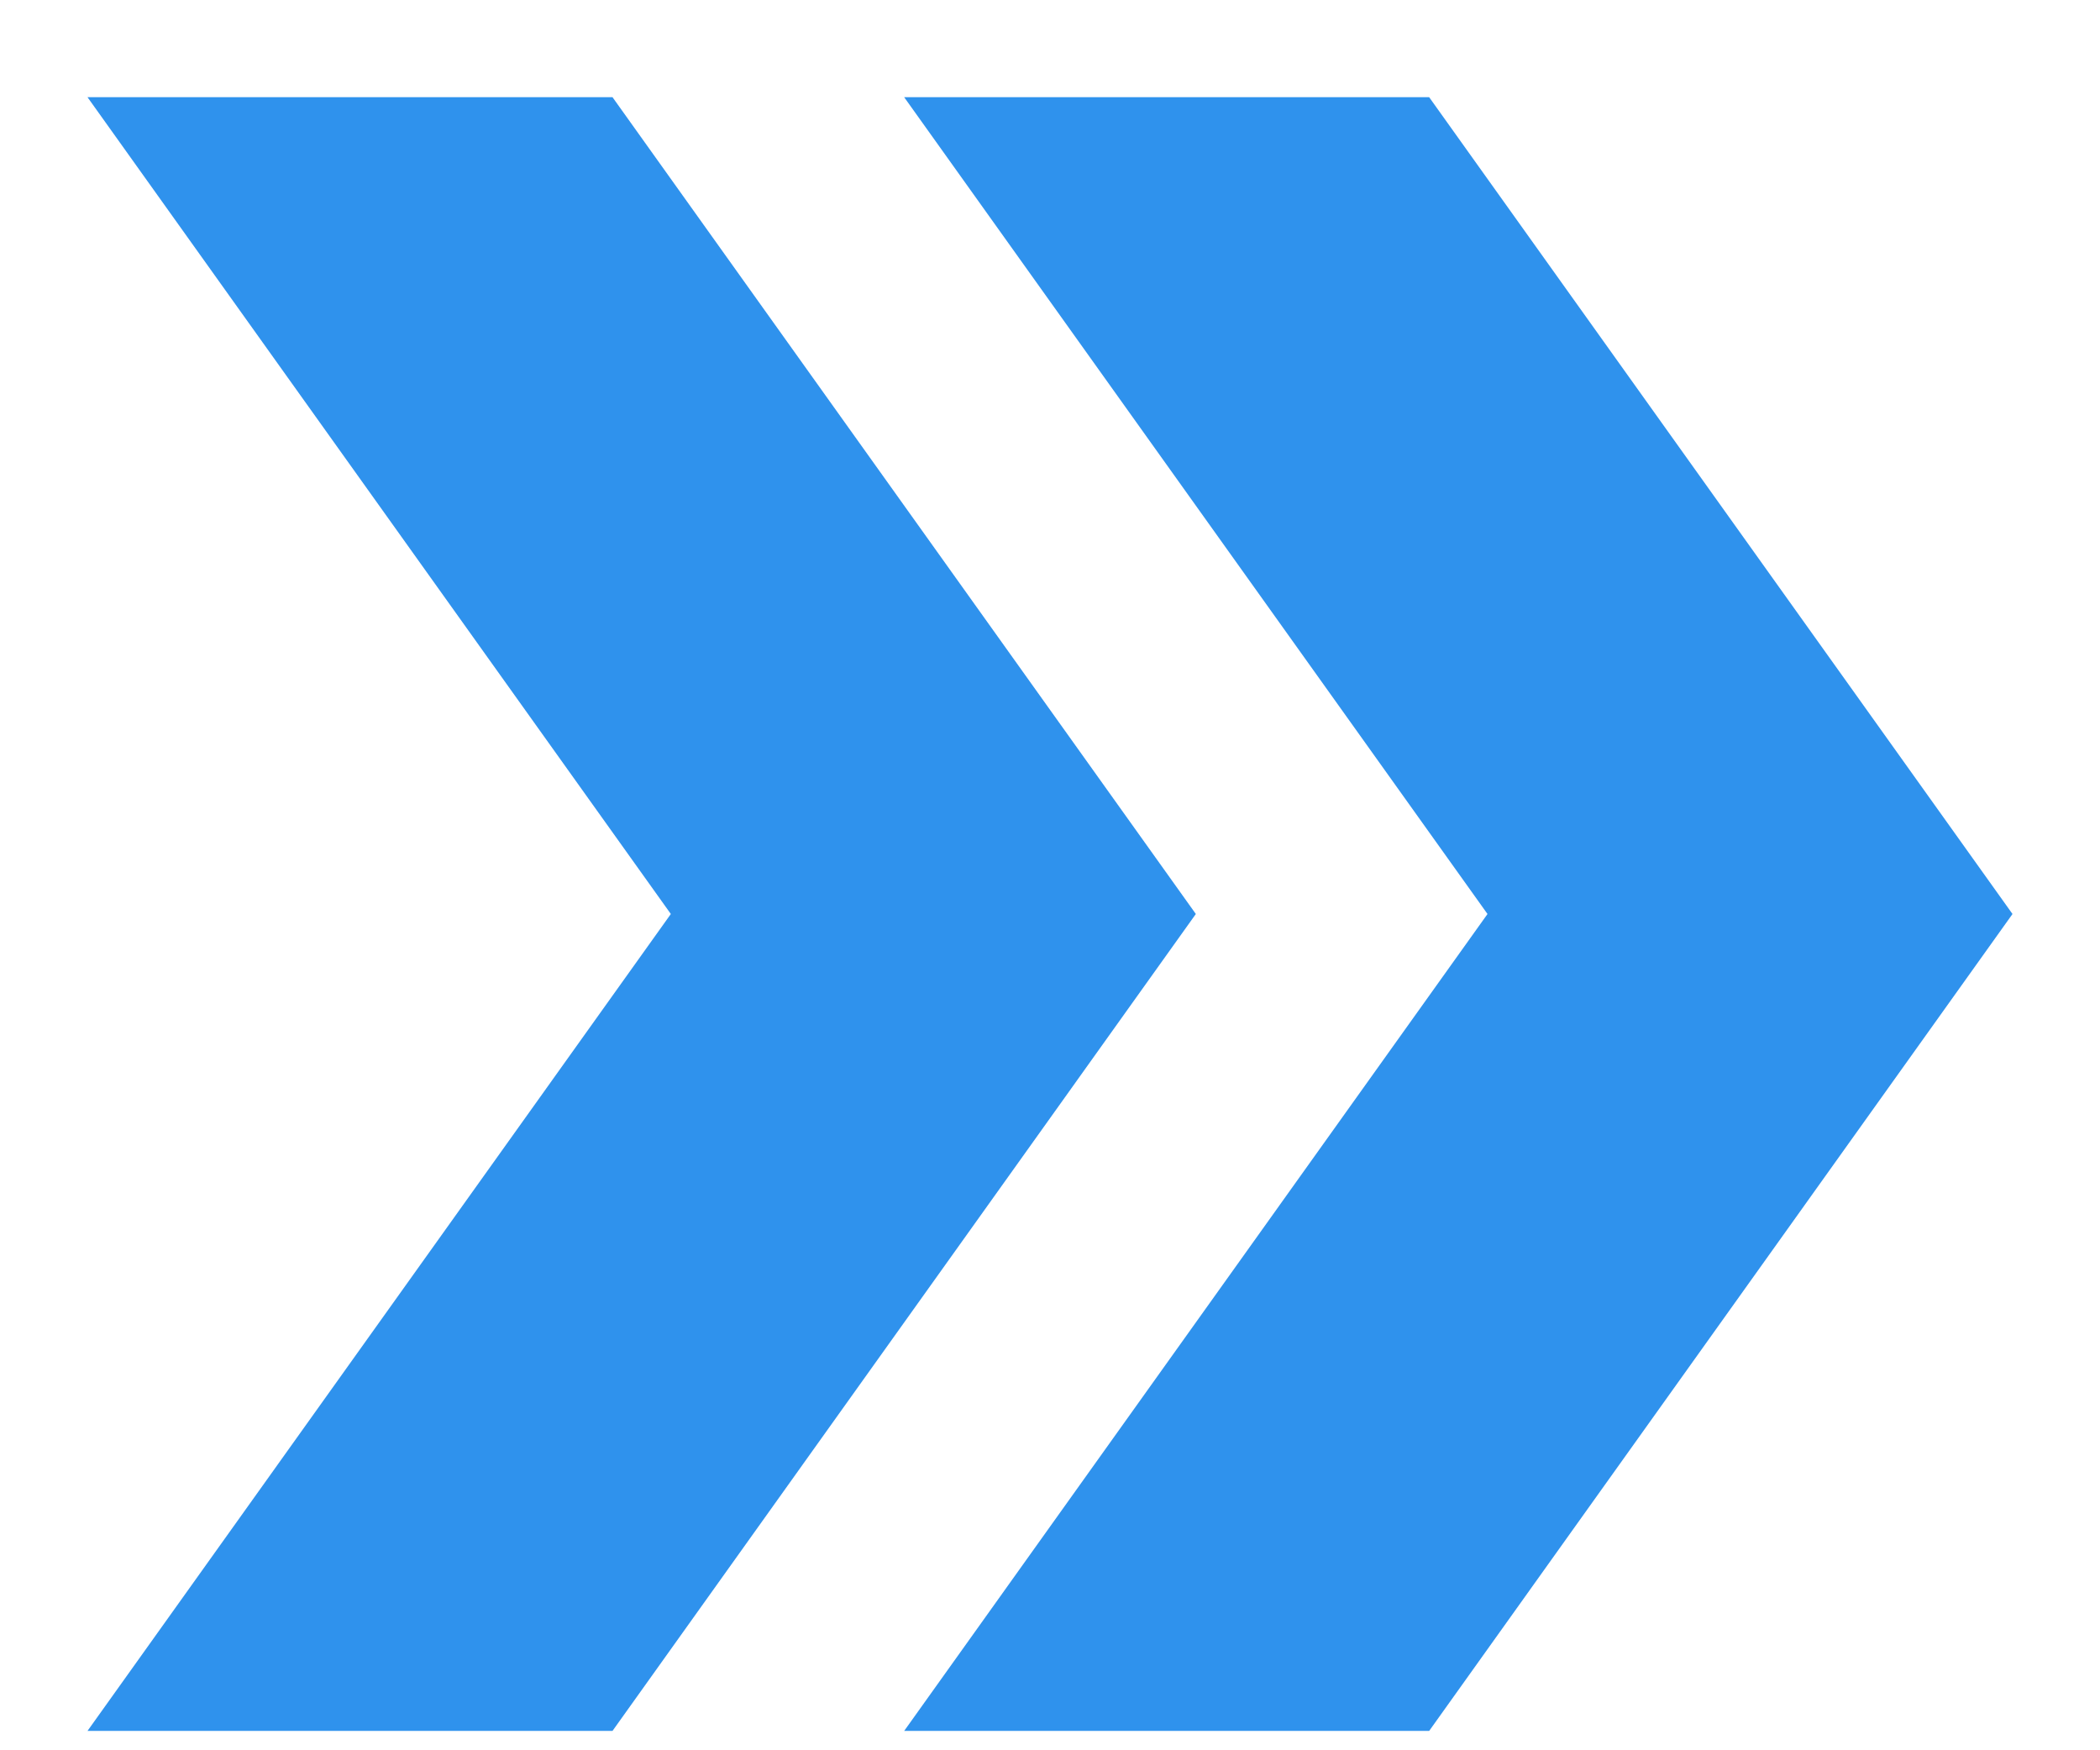
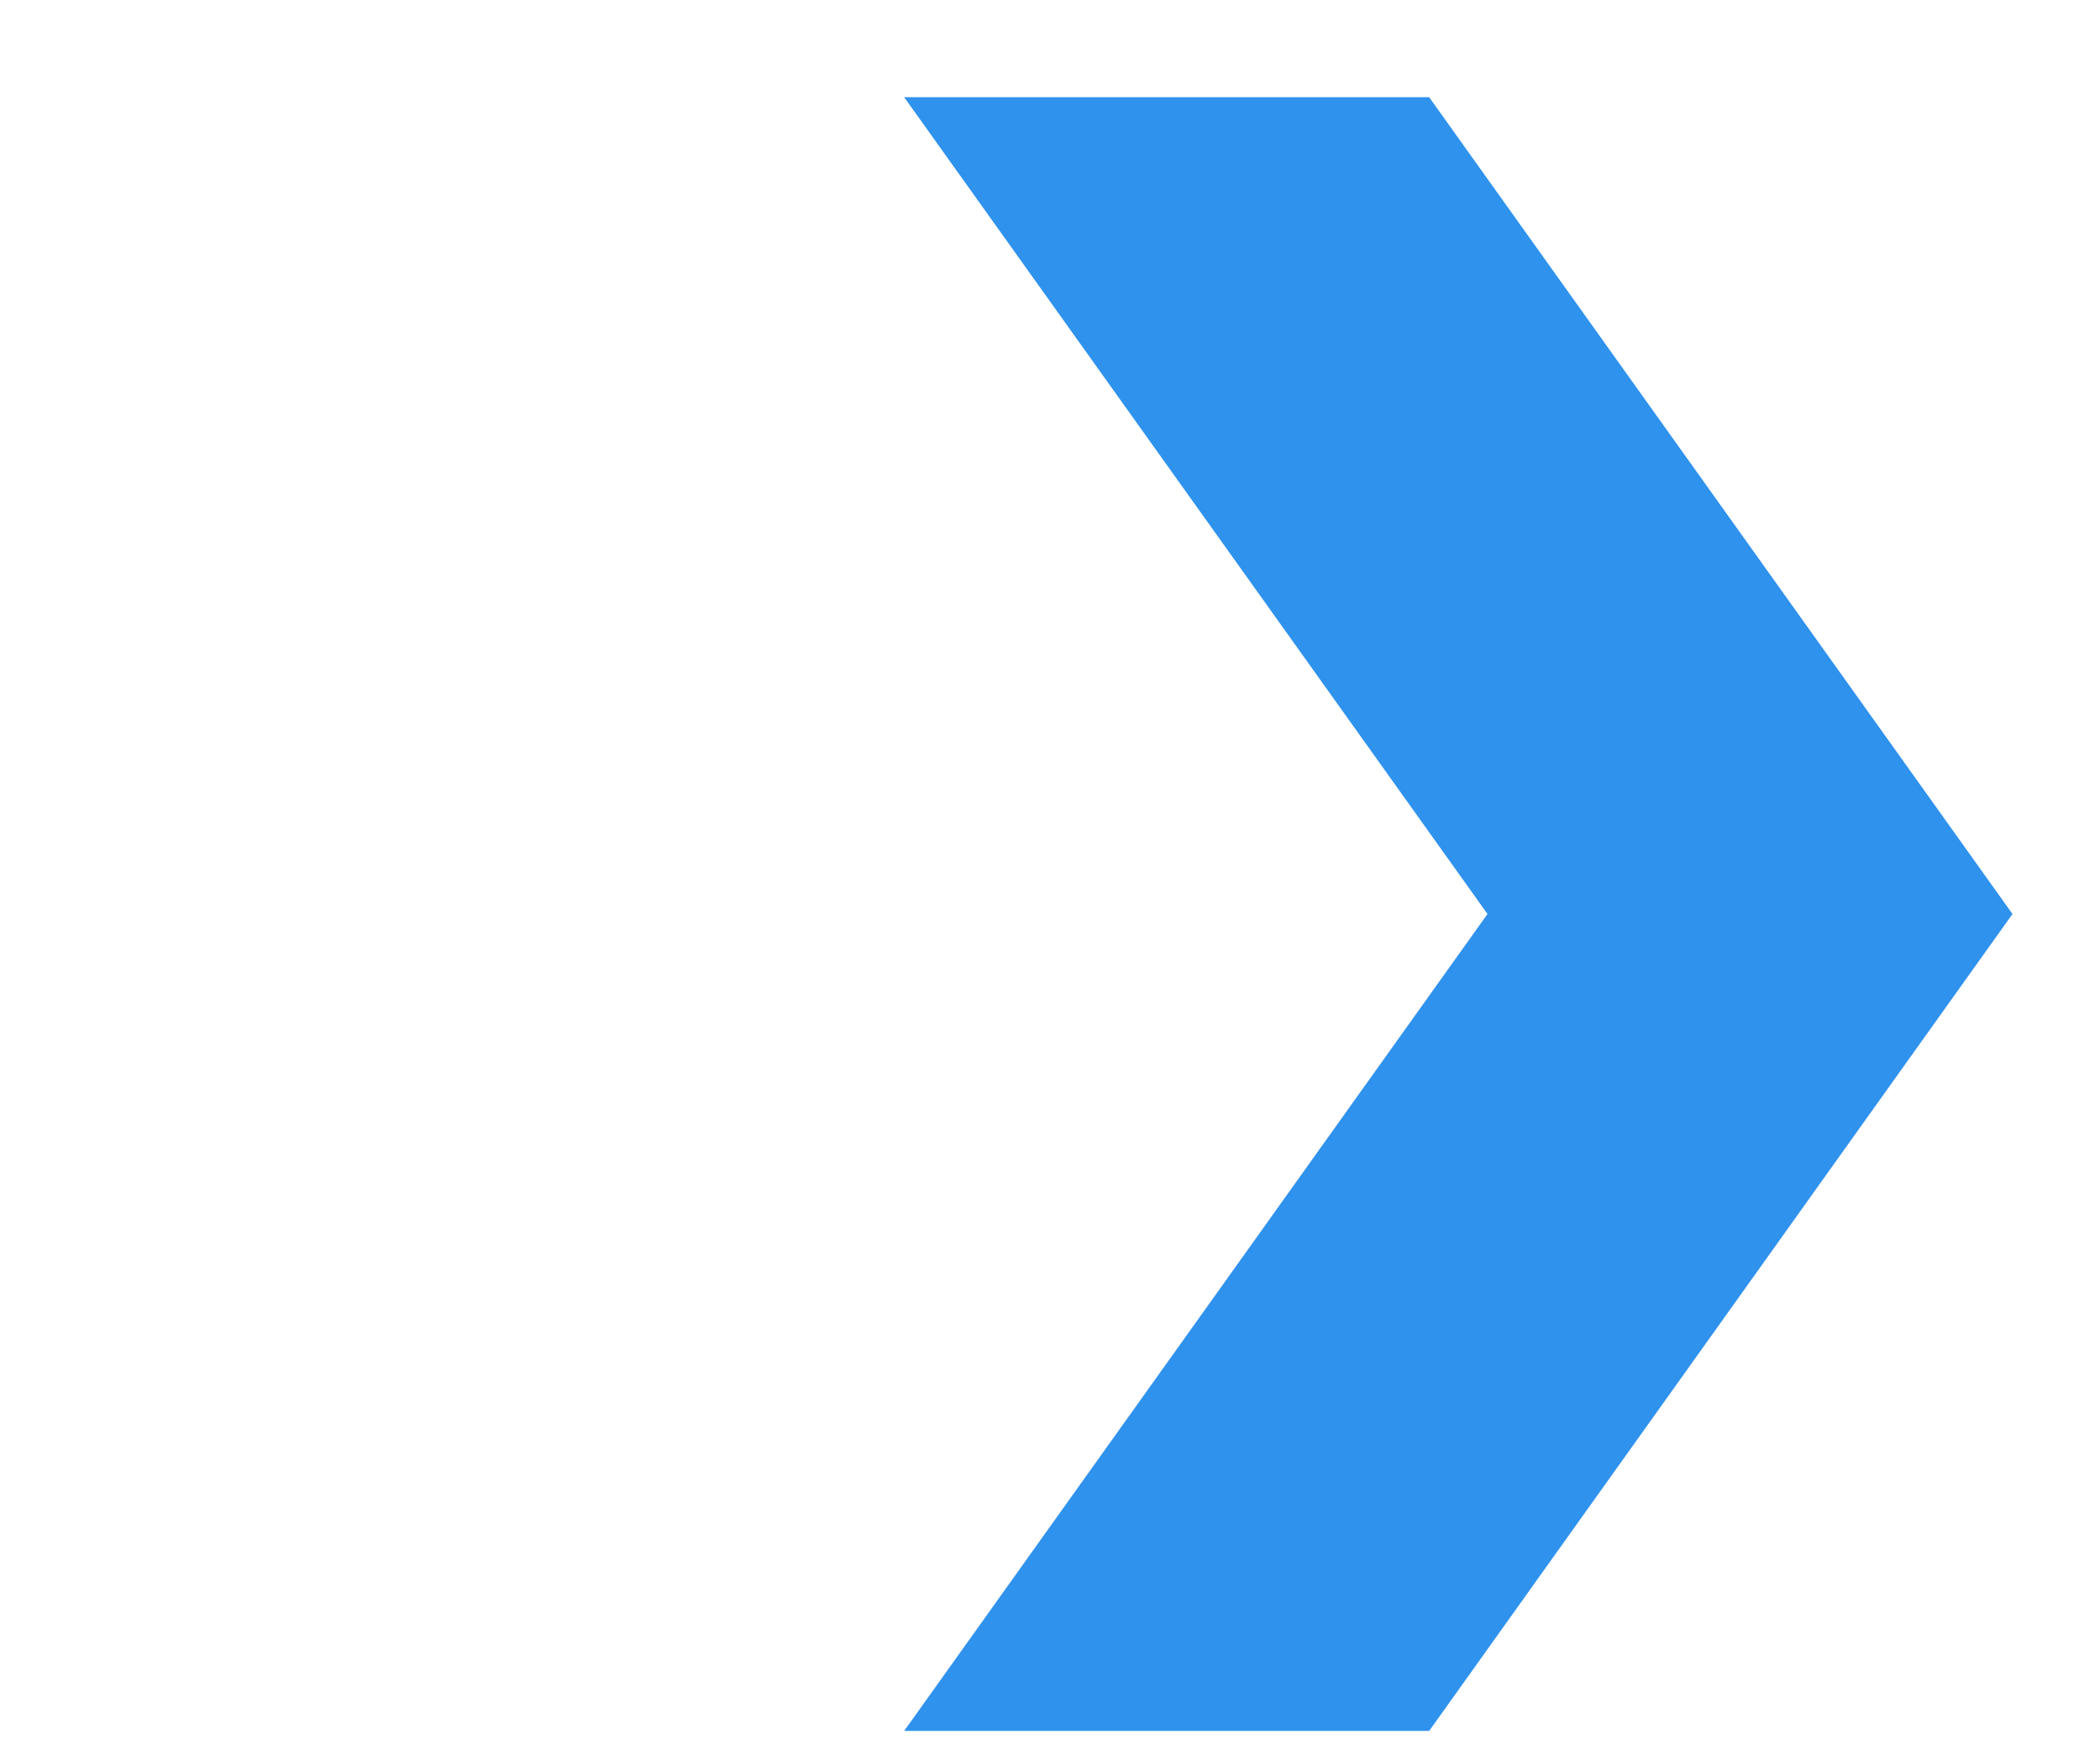
<svg xmlns="http://www.w3.org/2000/svg" width="18" height="15" viewBox="0 0 18 15" fill="none">
  <path d="M12.25 0.833H7.75L12.75 7.833L7.75 14.834H12.25L17.25 7.833L12.25 0.833Z" fill="#2F92ED" />
-   <path d="M5.25 0.833H0.75L5.75 7.833L0.75 14.834H5.25L10.25 7.833L5.25 0.833Z" fill="#2F92ED" />
</svg>